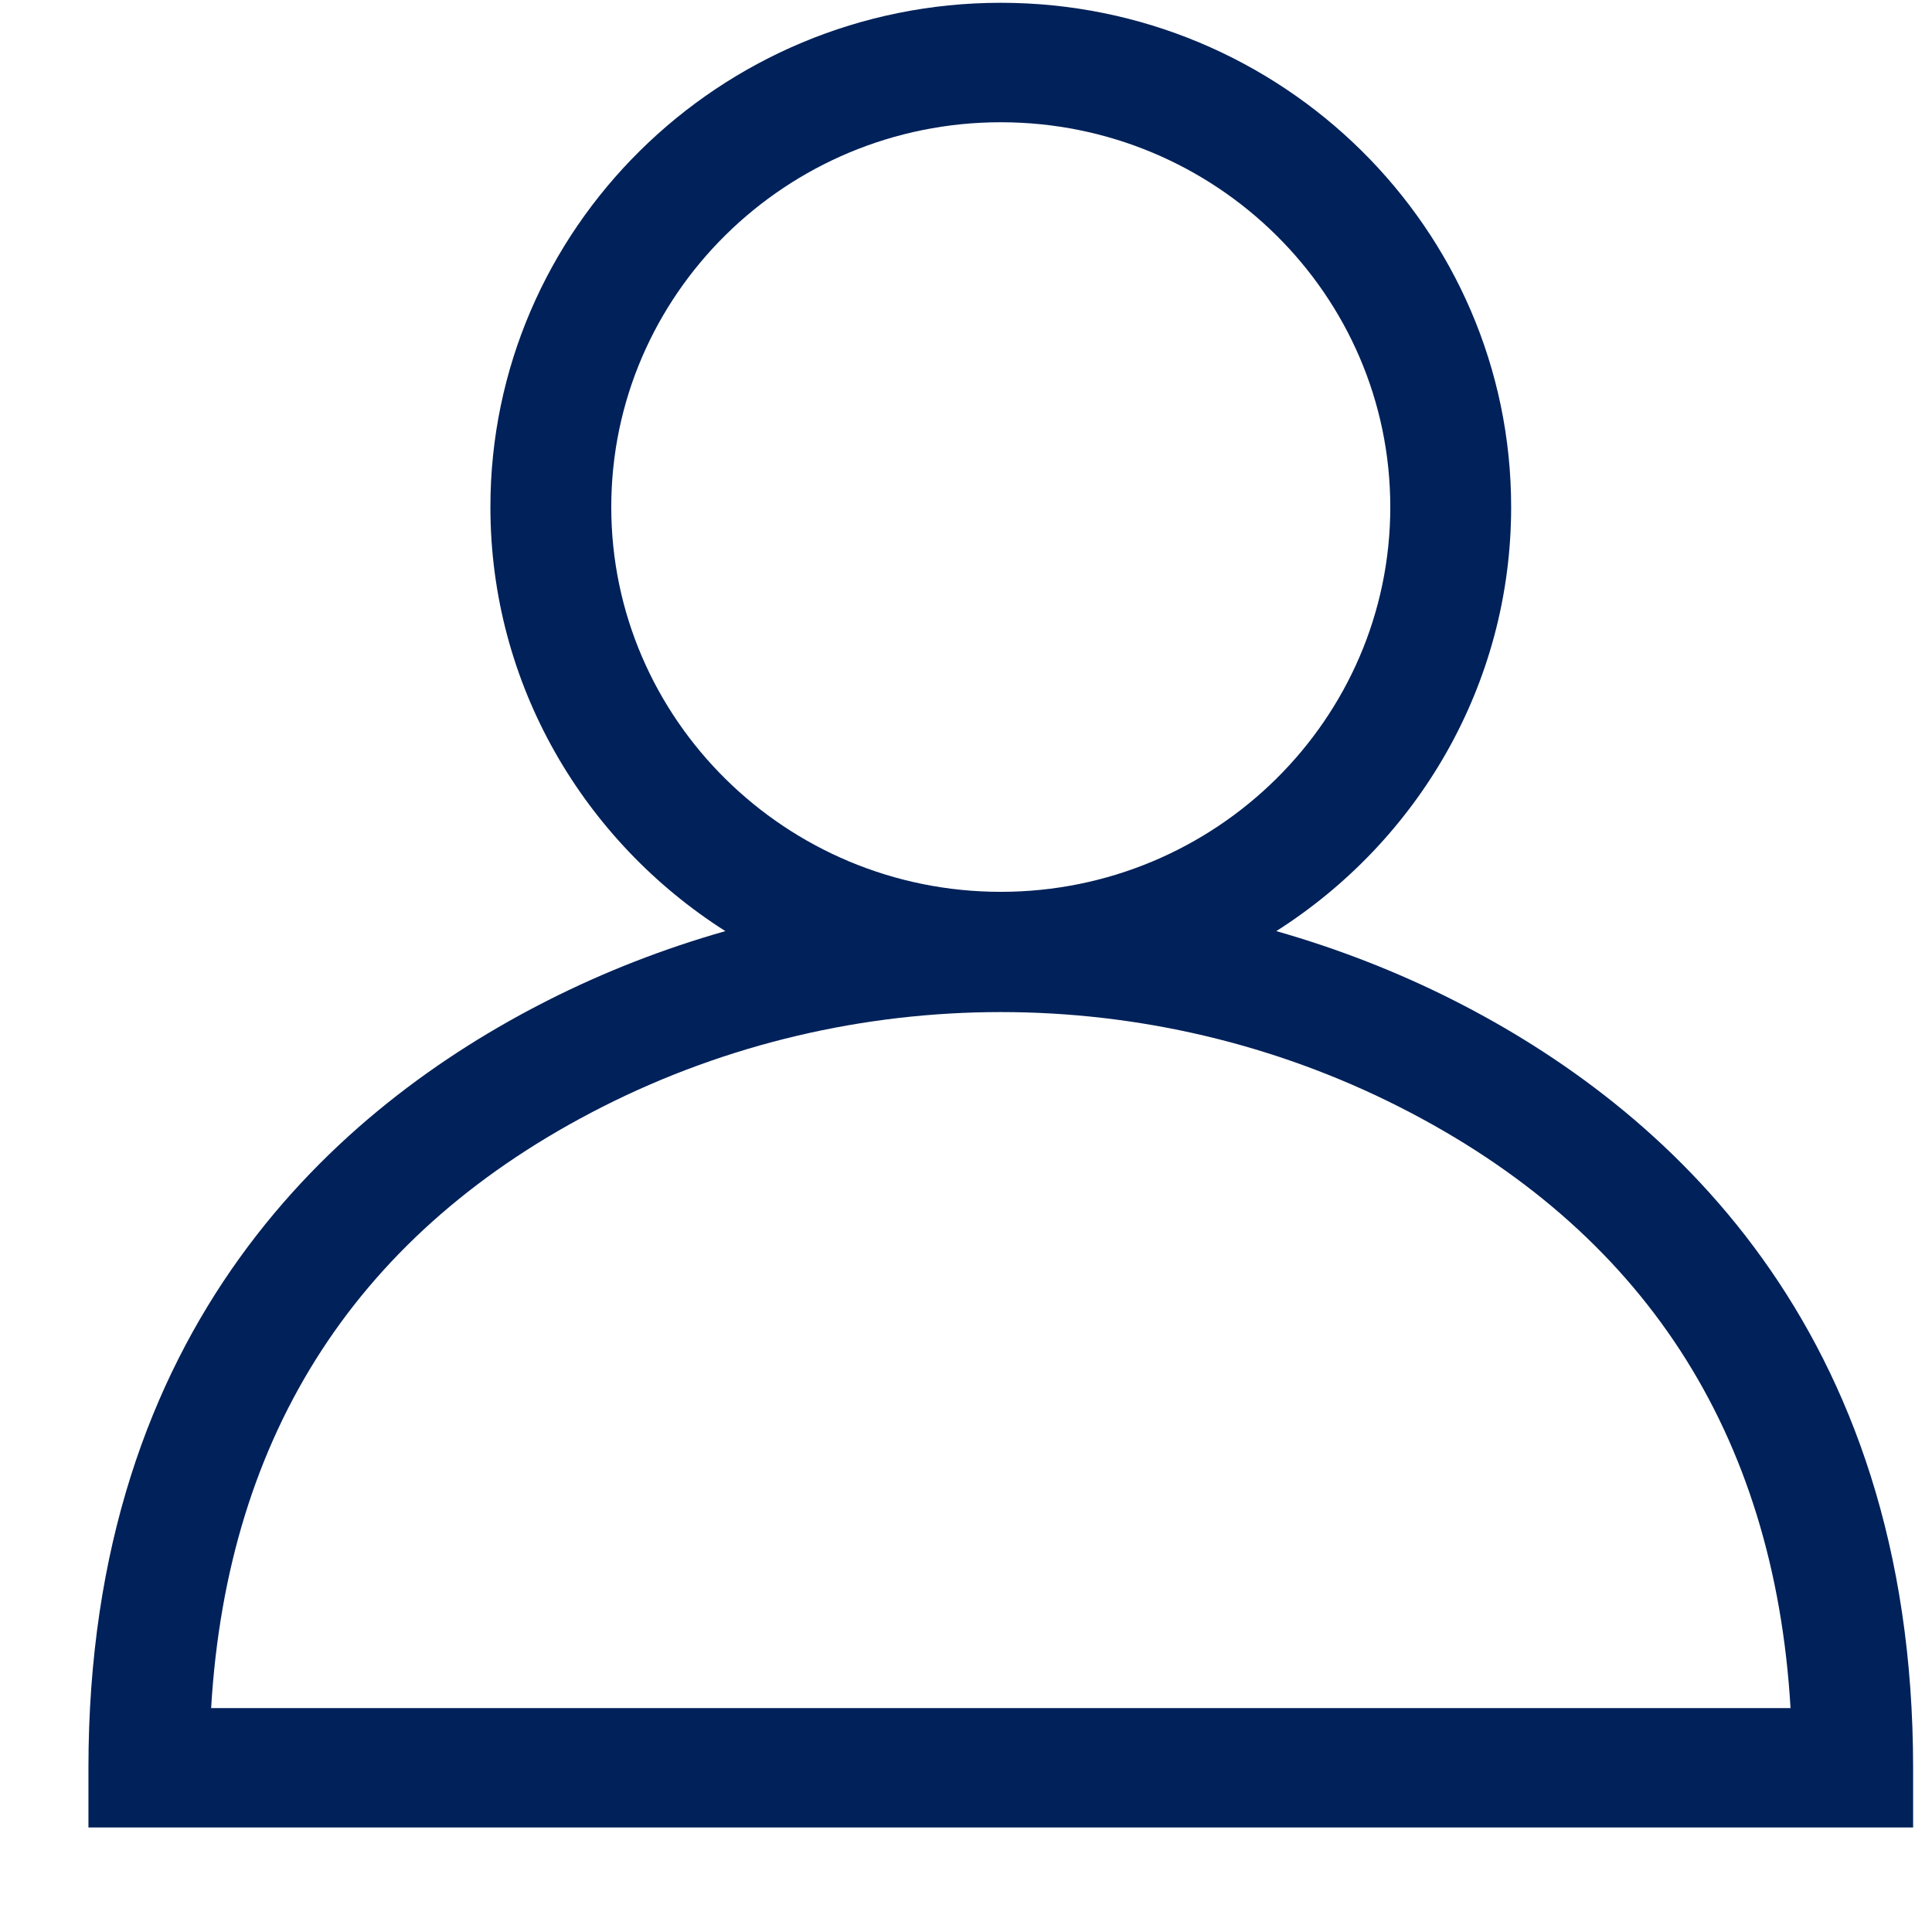
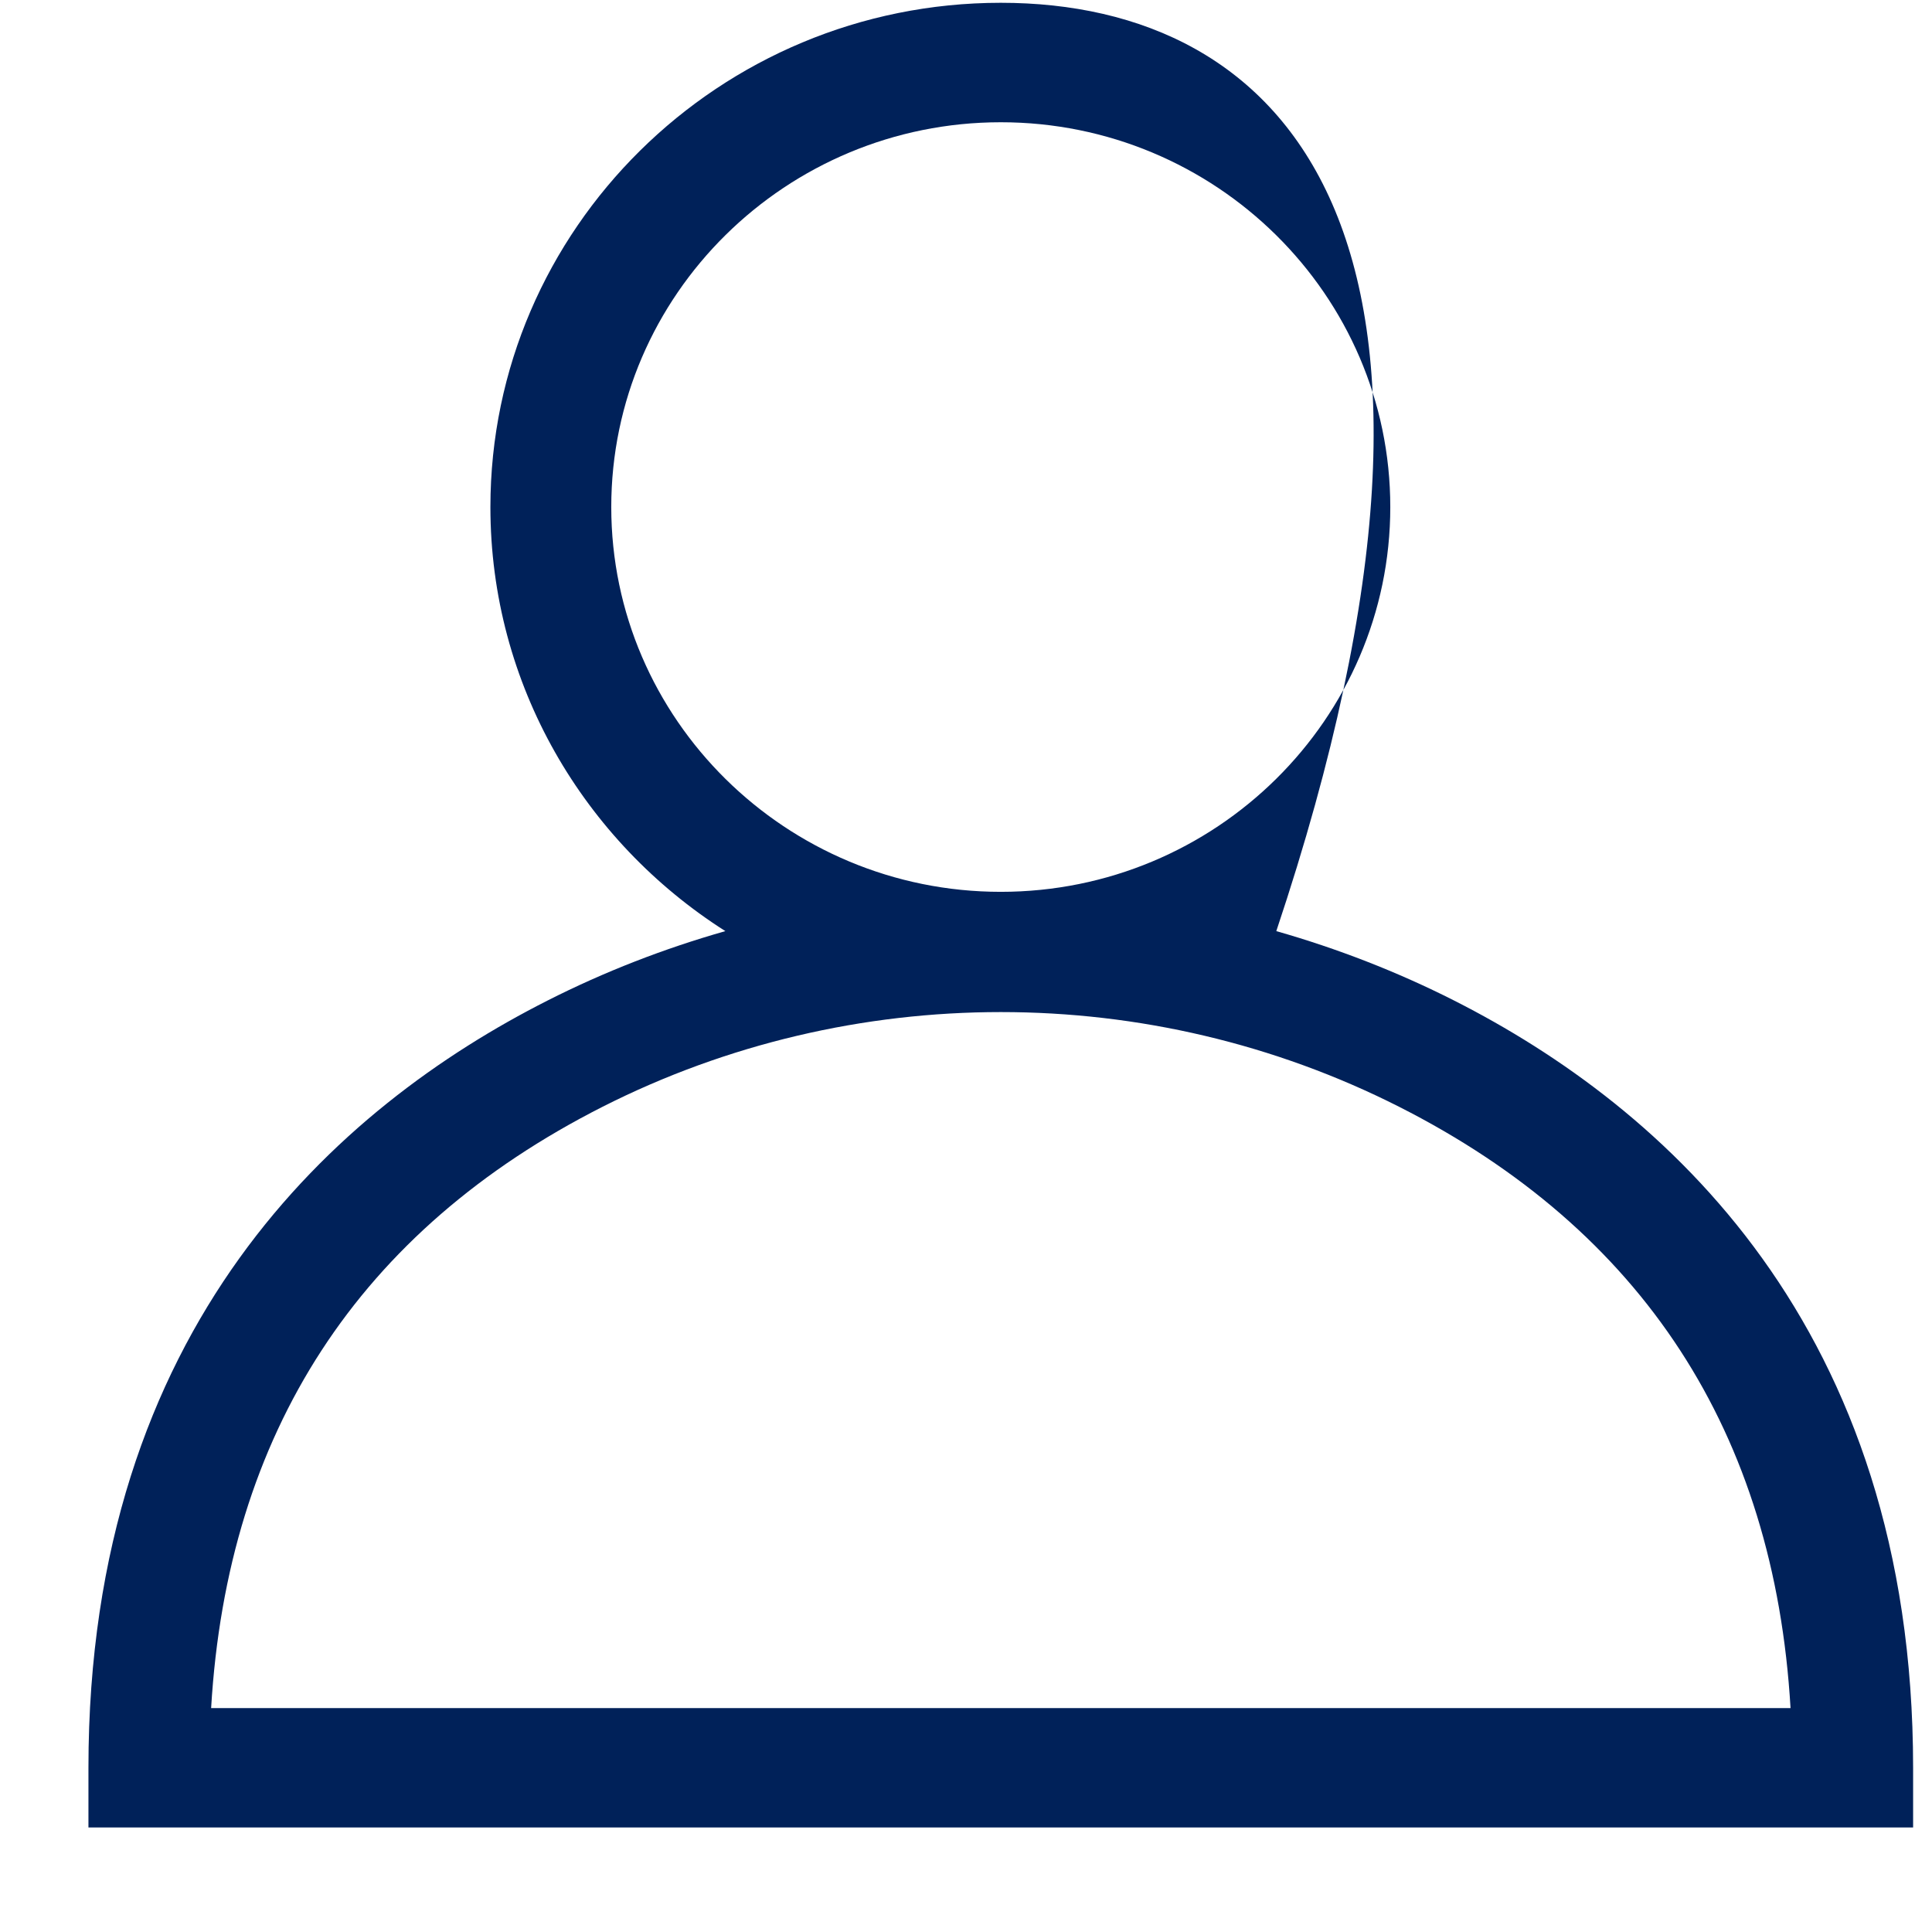
<svg xmlns="http://www.w3.org/2000/svg" width="18" height="18" viewBox="0 0 18 18" fill="none">
-   <path d="M13.55 9.323C13.015 9.052 12.459 8.837 11.891 8.675C13.206 7.839 14.079 6.381 14.079 4.724C14.079 2.134 11.946 0.026 9.324 0.026C6.702 0.026 4.569 2.134 4.569 4.724C4.569 6.381 5.443 7.839 6.758 8.675C6.189 8.837 5.633 9.052 5.099 9.323C3.149 10.311 0.824 12.352 0.824 16.47V17.026H17.824V16.47C17.824 12.352 15.499 10.311 13.55 9.323ZM5.695 4.724C5.695 2.747 7.324 1.139 9.324 1.139C11.325 1.139 12.953 2.747 12.953 4.724C12.953 6.7 11.325 8.309 9.324 8.309C7.324 8.309 5.695 6.7 5.695 4.724ZM1.967 15.914C2.119 13.345 3.344 11.463 5.613 10.312C7.937 9.135 10.712 9.135 13.036 10.312C15.306 11.462 16.531 13.345 16.682 15.914H1.967Z" fill="#002159" />
+   <path d="M13.55 9.323C13.015 9.052 12.459 8.837 11.891 8.675C14.079 2.134 11.946 0.026 9.324 0.026C6.702 0.026 4.569 2.134 4.569 4.724C4.569 6.381 5.443 7.839 6.758 8.675C6.189 8.837 5.633 9.052 5.099 9.323C3.149 10.311 0.824 12.352 0.824 16.47V17.026H17.824V16.47C17.824 12.352 15.499 10.311 13.55 9.323ZM5.695 4.724C5.695 2.747 7.324 1.139 9.324 1.139C11.325 1.139 12.953 2.747 12.953 4.724C12.953 6.7 11.325 8.309 9.324 8.309C7.324 8.309 5.695 6.7 5.695 4.724ZM1.967 15.914C2.119 13.345 3.344 11.463 5.613 10.312C7.937 9.135 10.712 9.135 13.036 10.312C15.306 11.462 16.531 13.345 16.682 15.914H1.967Z" fill="#002159" />
</svg>